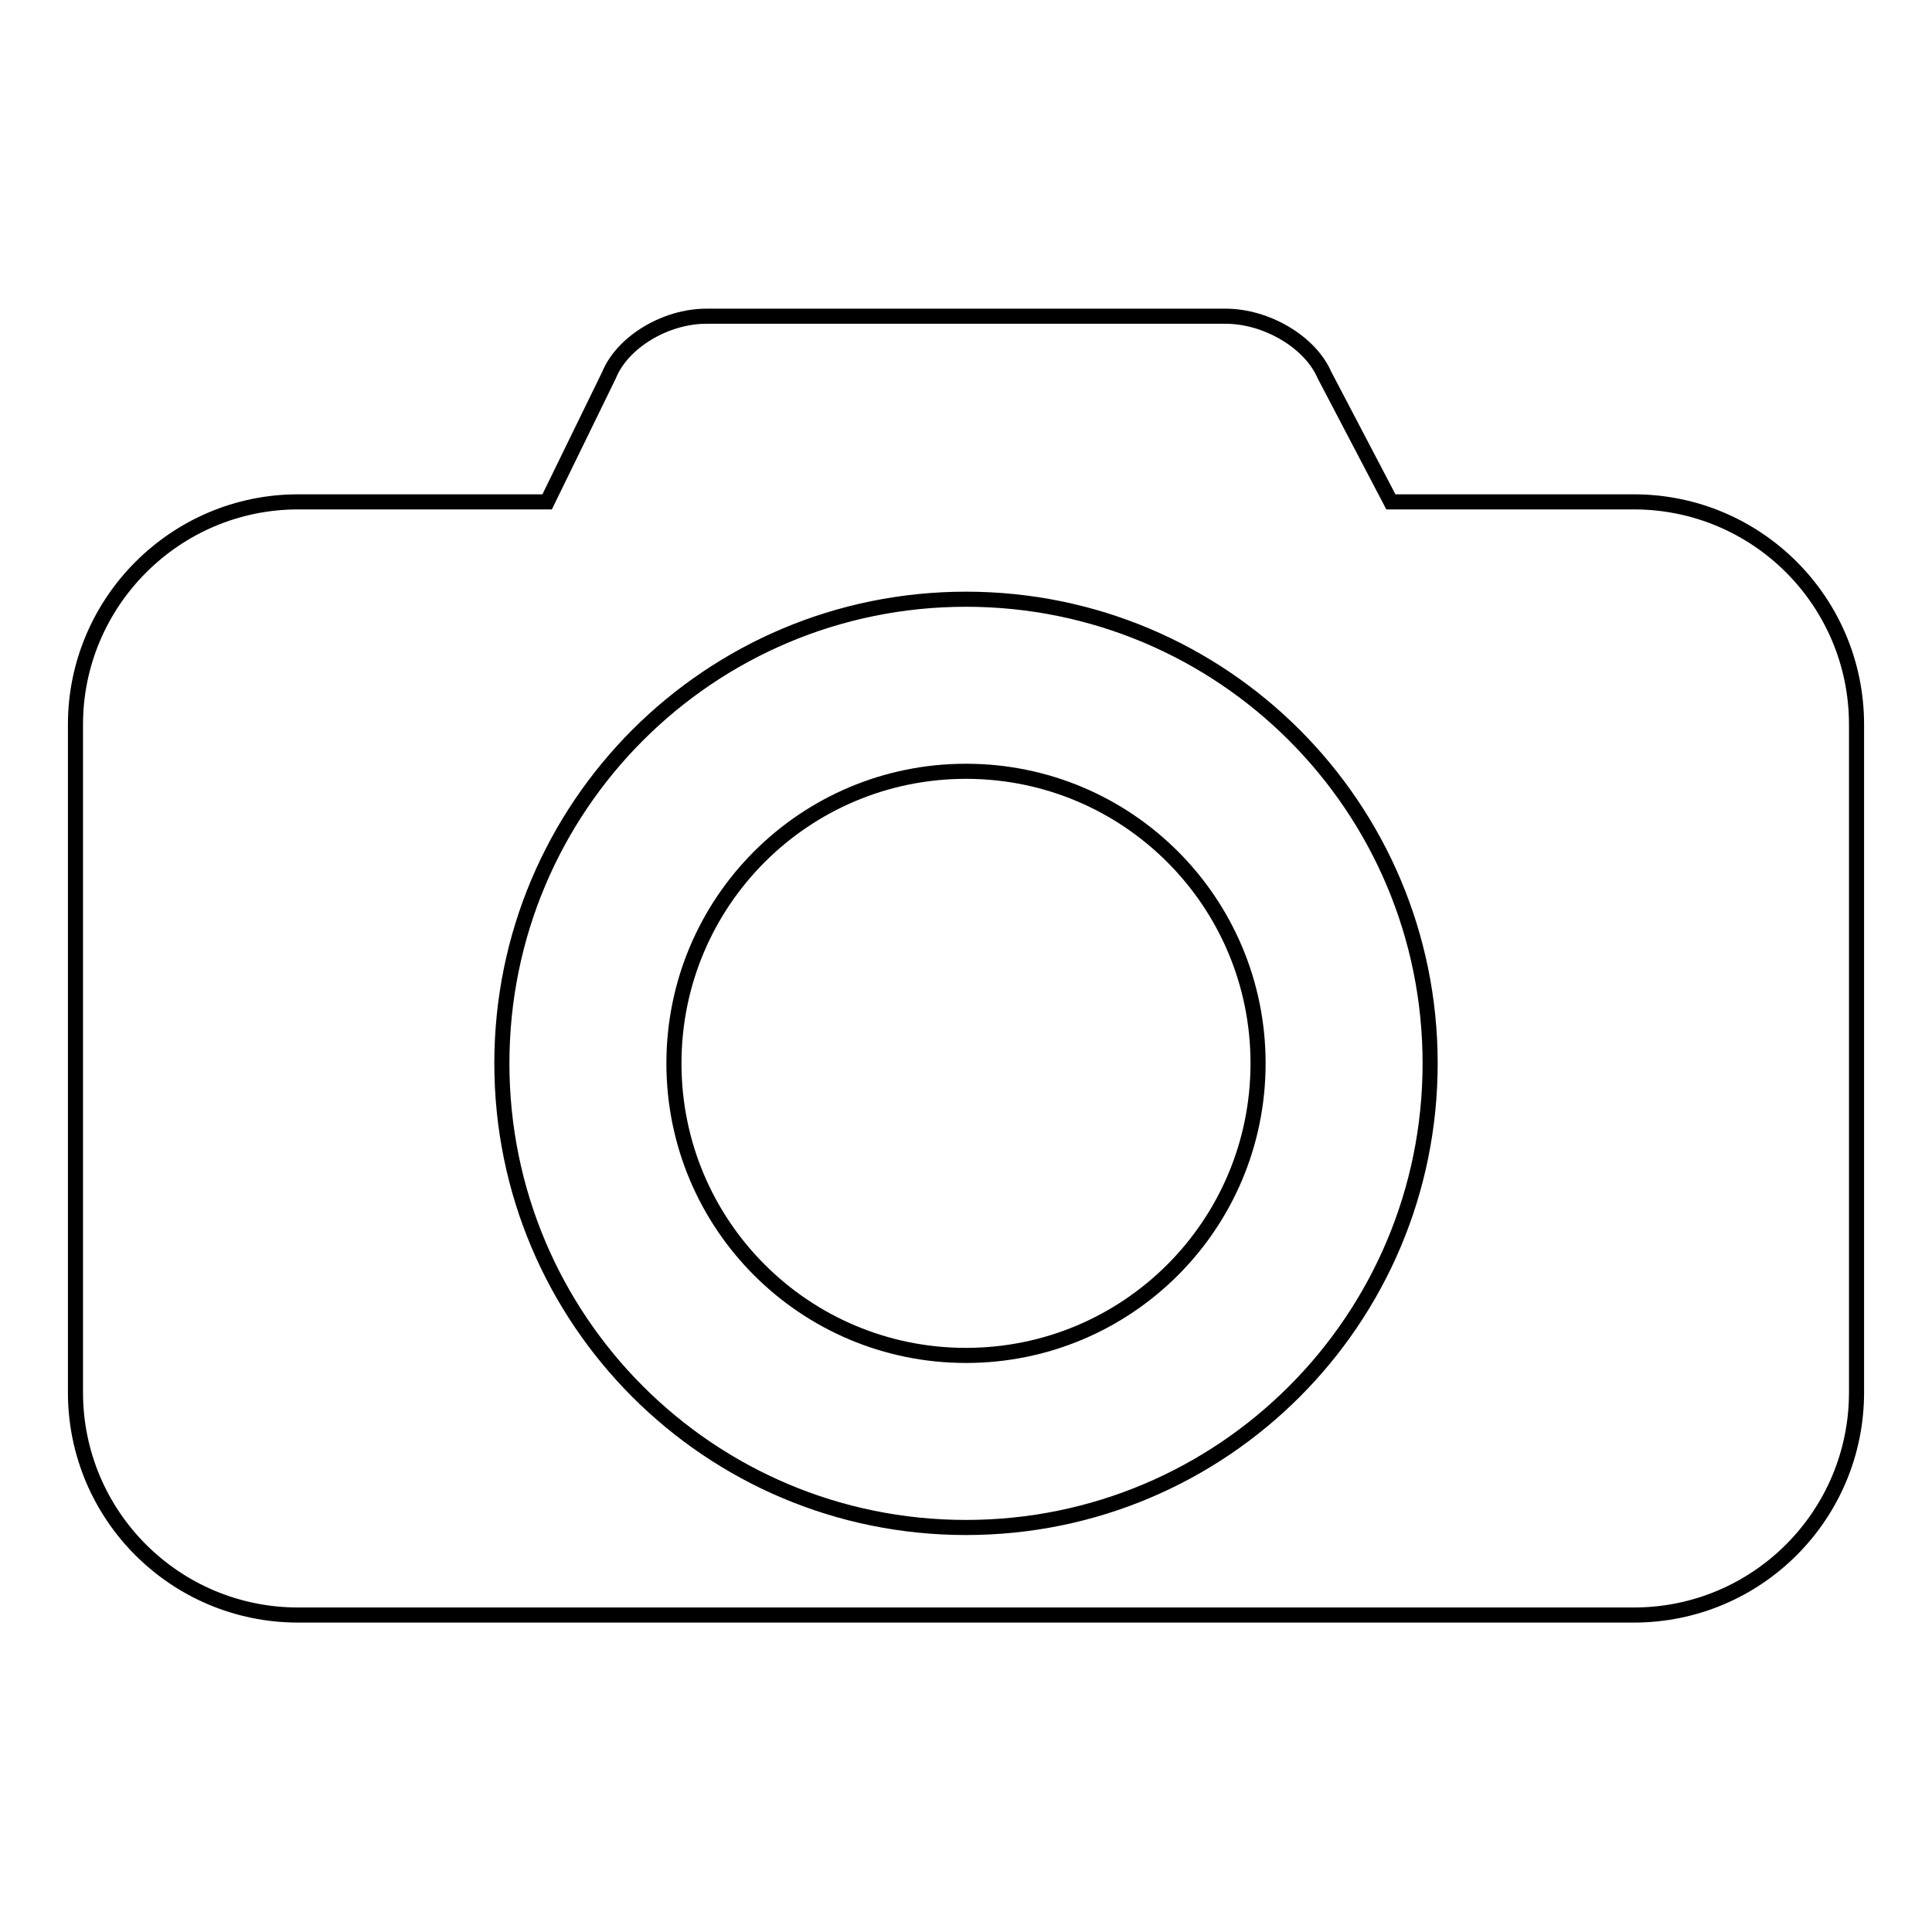
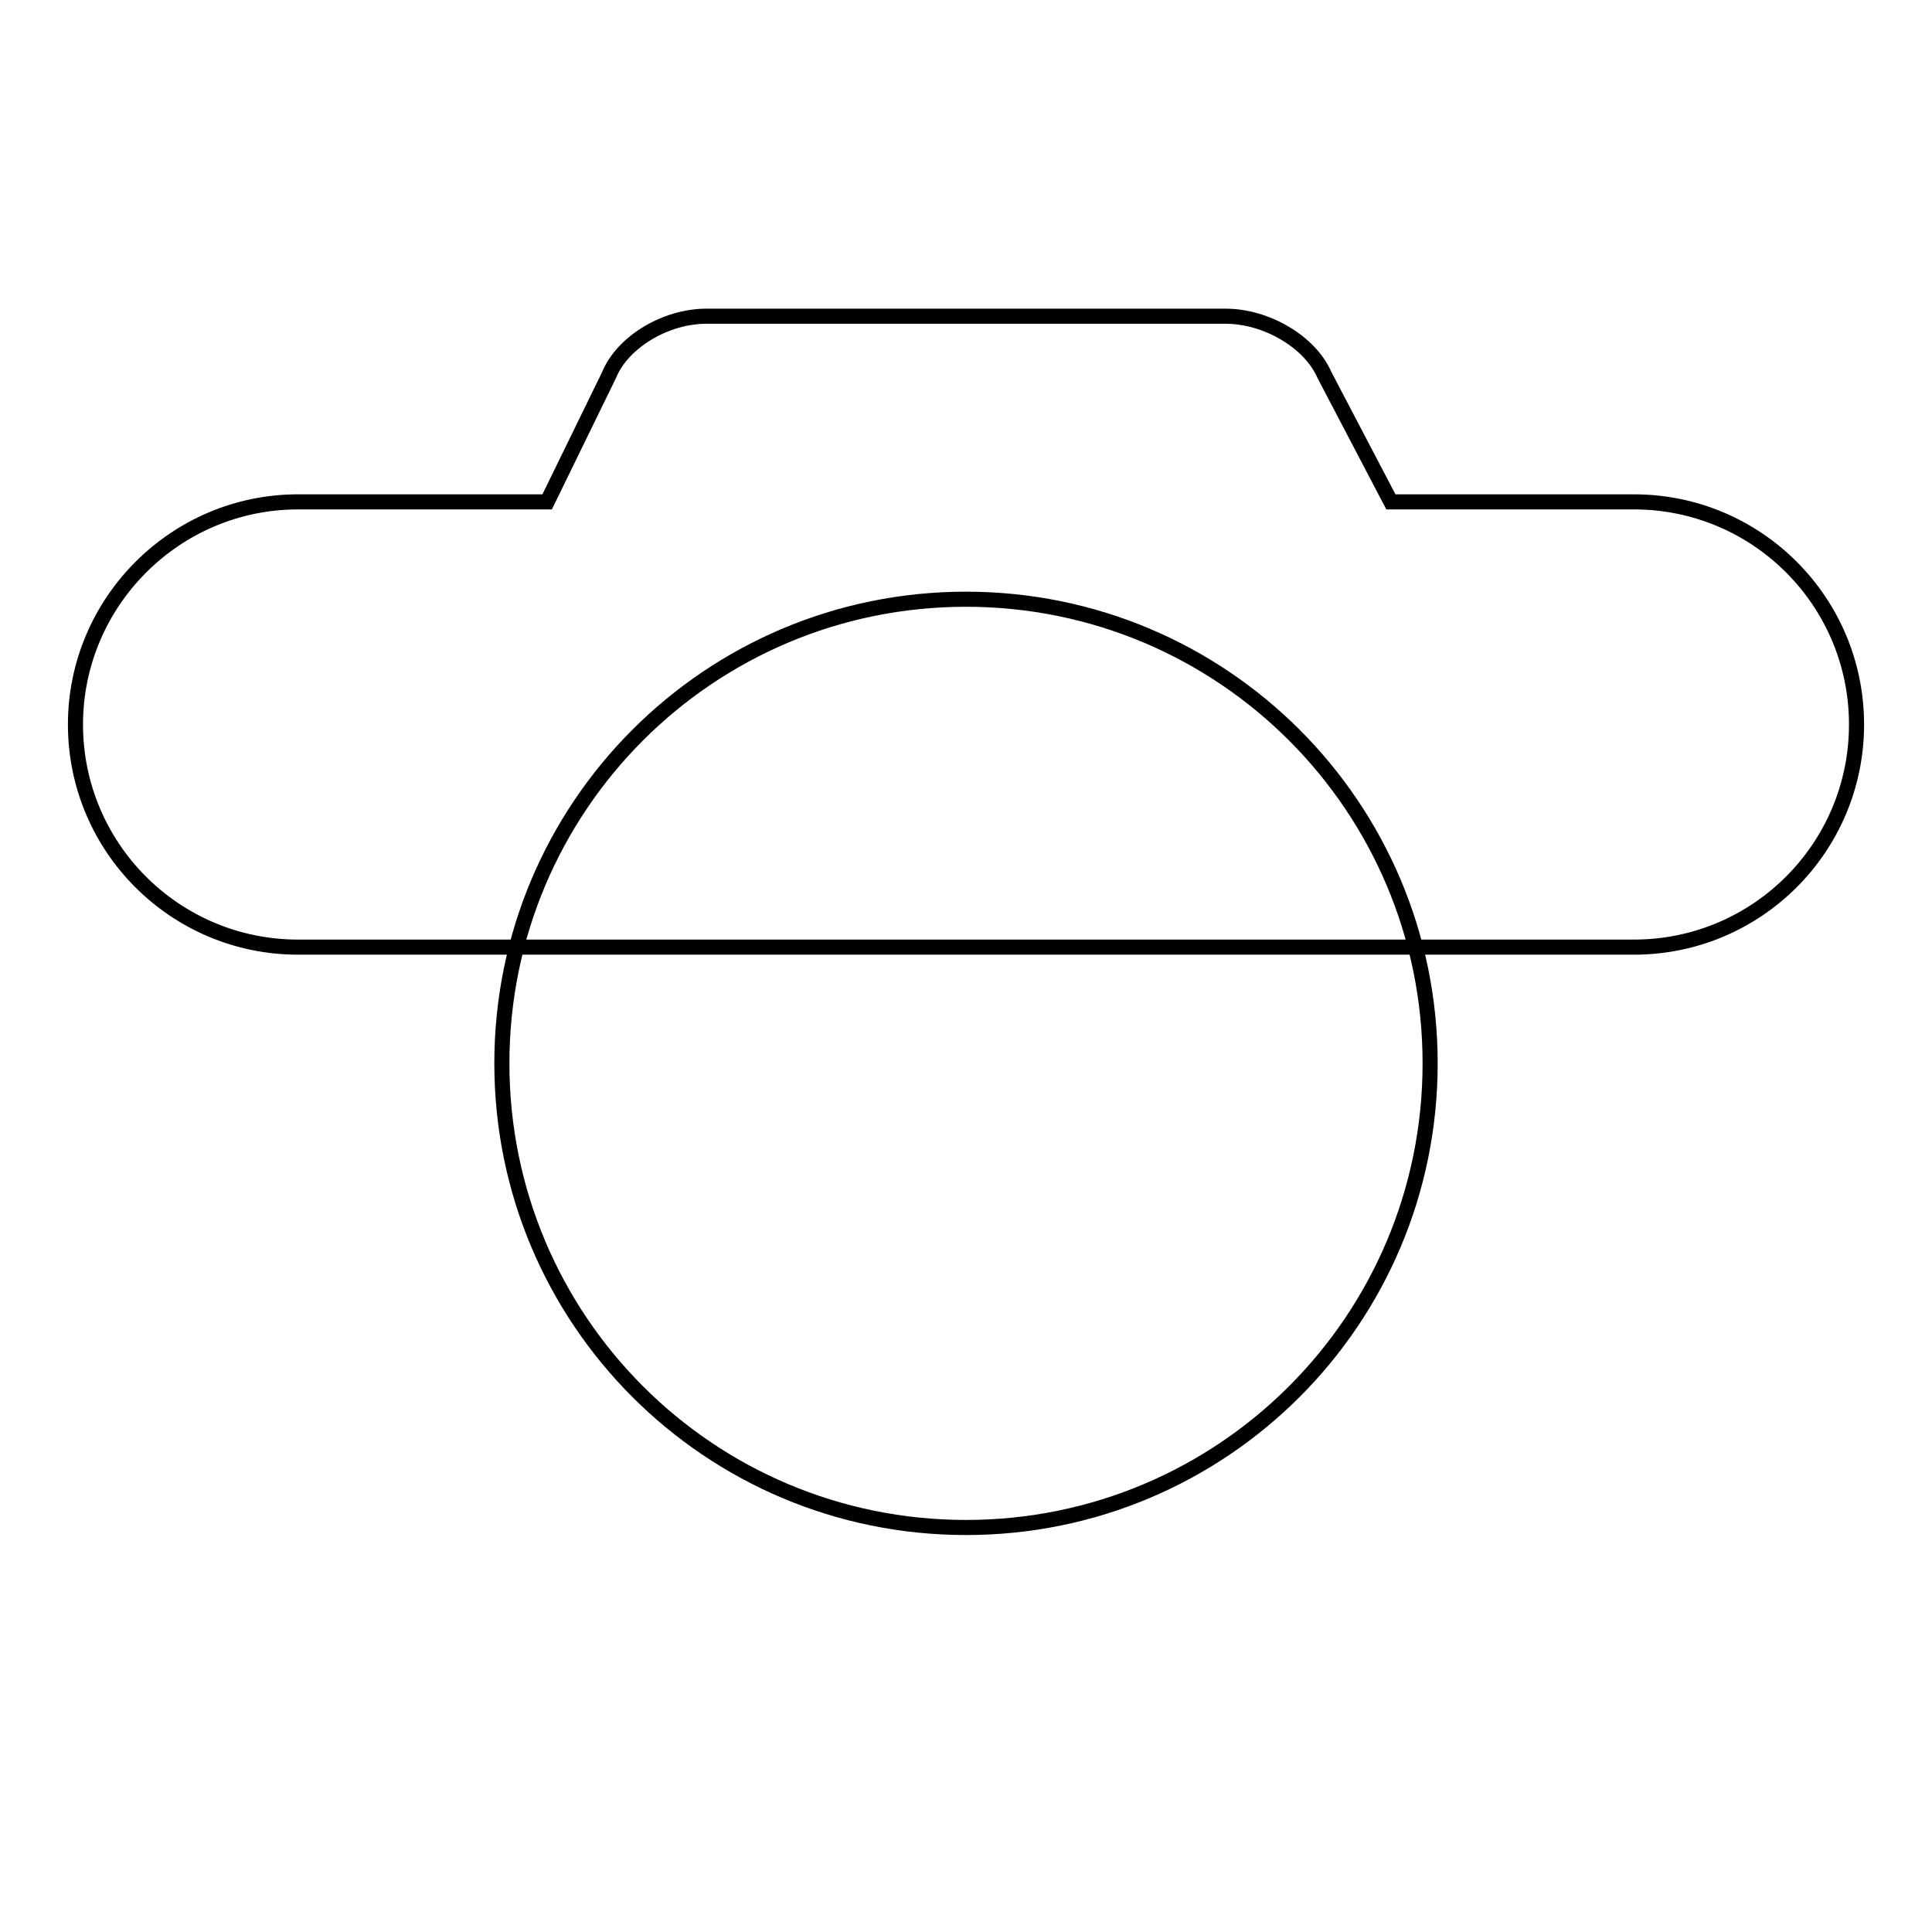
<svg xmlns="http://www.w3.org/2000/svg" version="1.1" x="0px" y="0px" viewBox="0 0 256 256" enable-background="new 0 0 256 256" xml:space="preserve">
  <g>
    <g>
-       <path stroke-width="2" fill-opacity="0" stroke="#000000" d="M89.3,140.9c0,21.4,17.3,38.7,38.7,38.7s38.7-17.3,38.7-38.7s-17.3-38.7-38.7-38.7C106.6,102.2,89.3,119.5,89.3,140.9L89.3,140.9L89.3,140.9z" />
-       <path stroke-width="2" fill-opacity="0" stroke="#000000" d="M216.5,66.5h-32.2l-8.8-16.8c-1.9-4.4-7.7-7.8-13.1-7.8H93.6c-5.4,0-11.1,3.4-12.9,7.8l-8.2,16.8h-33C23.2,66.5,10,79.8,10,96v88.5c0,16.3,13.2,29.5,29.5,29.5h177c16.3,0,29.5-13.2,29.5-29.5V96C246,79.7,232.8,66.5,216.5,66.5z M128,202.4c-34,0-61.5-27.5-61.5-61.5c0-34,27.5-61.5,61.5-61.5c34,0,61.5,27.5,61.5,61.5C189.5,174.9,162,202.4,128,202.4z" />
+       <path stroke-width="2" fill-opacity="0" stroke="#000000" d="M216.5,66.5h-32.2l-8.8-16.8c-1.9-4.4-7.7-7.8-13.1-7.8H93.6c-5.4,0-11.1,3.4-12.9,7.8l-8.2,16.8h-33C23.2,66.5,10,79.8,10,96c0,16.3,13.2,29.5,29.5,29.5h177c16.3,0,29.5-13.2,29.5-29.5V96C246,79.7,232.8,66.5,216.5,66.5z M128,202.4c-34,0-61.5-27.5-61.5-61.5c0-34,27.5-61.5,61.5-61.5c34,0,61.5,27.5,61.5,61.5C189.5,174.9,162,202.4,128,202.4z" />
    </g>
  </g>
</svg>